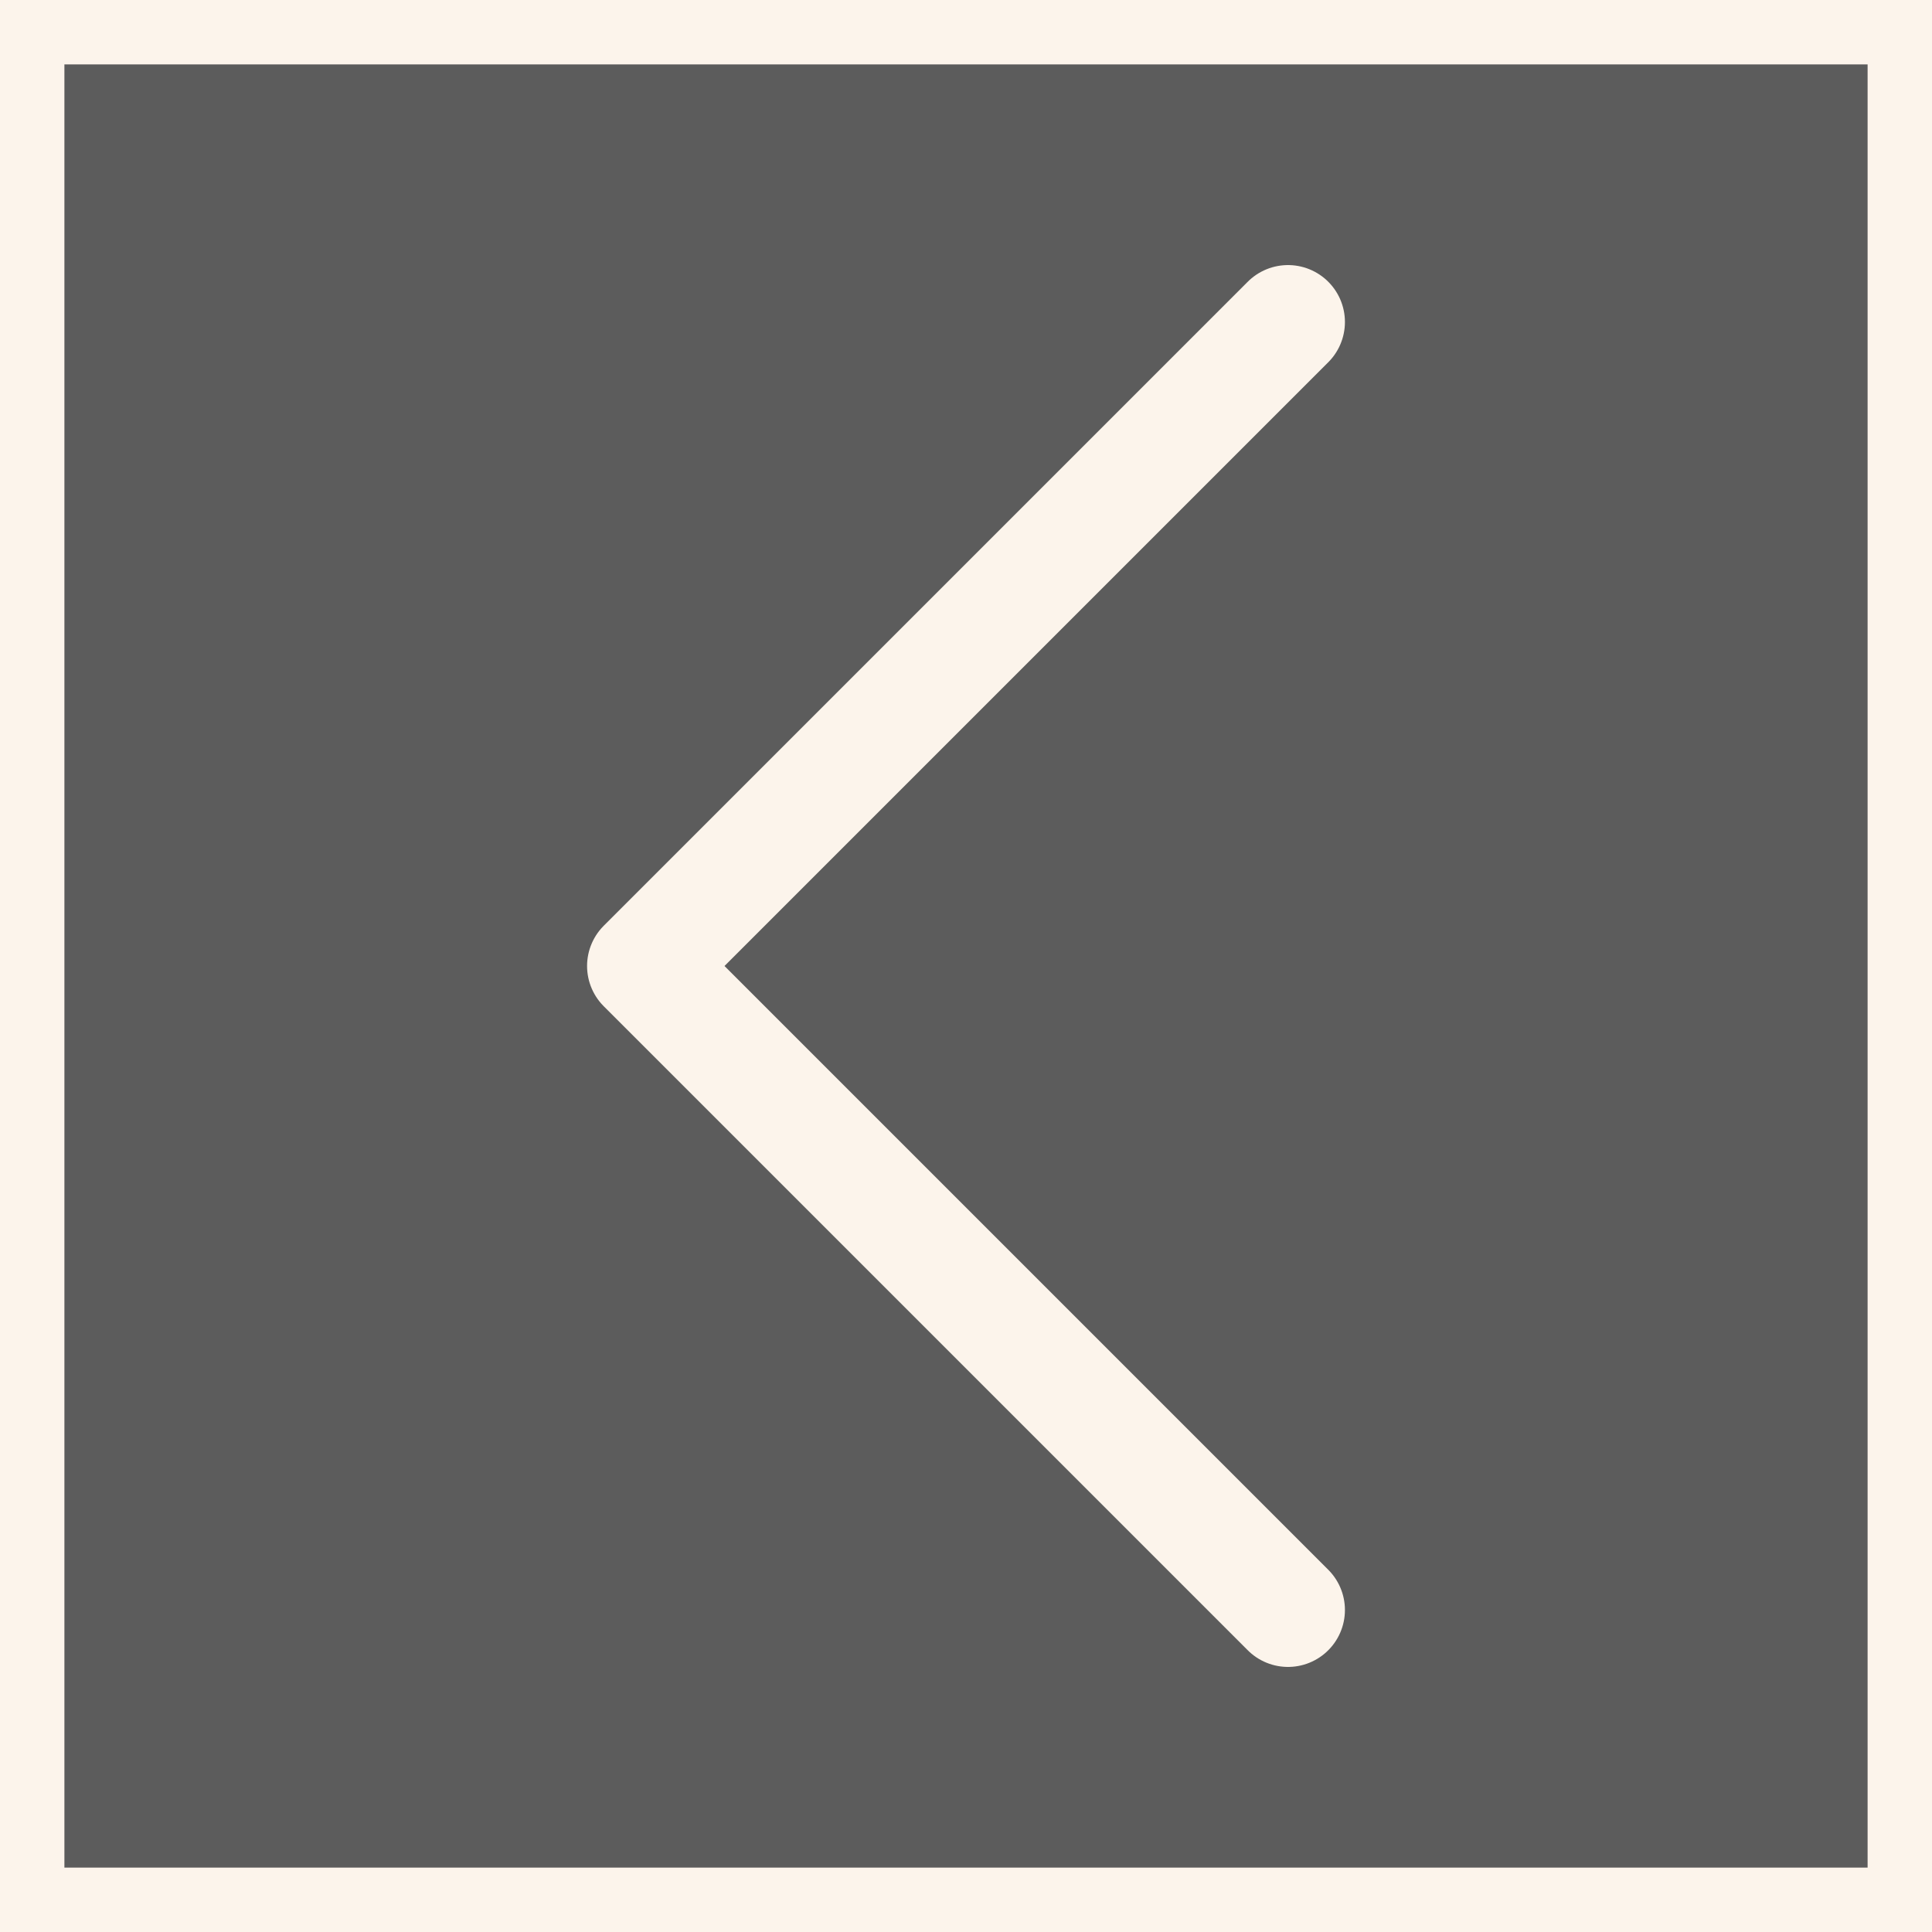
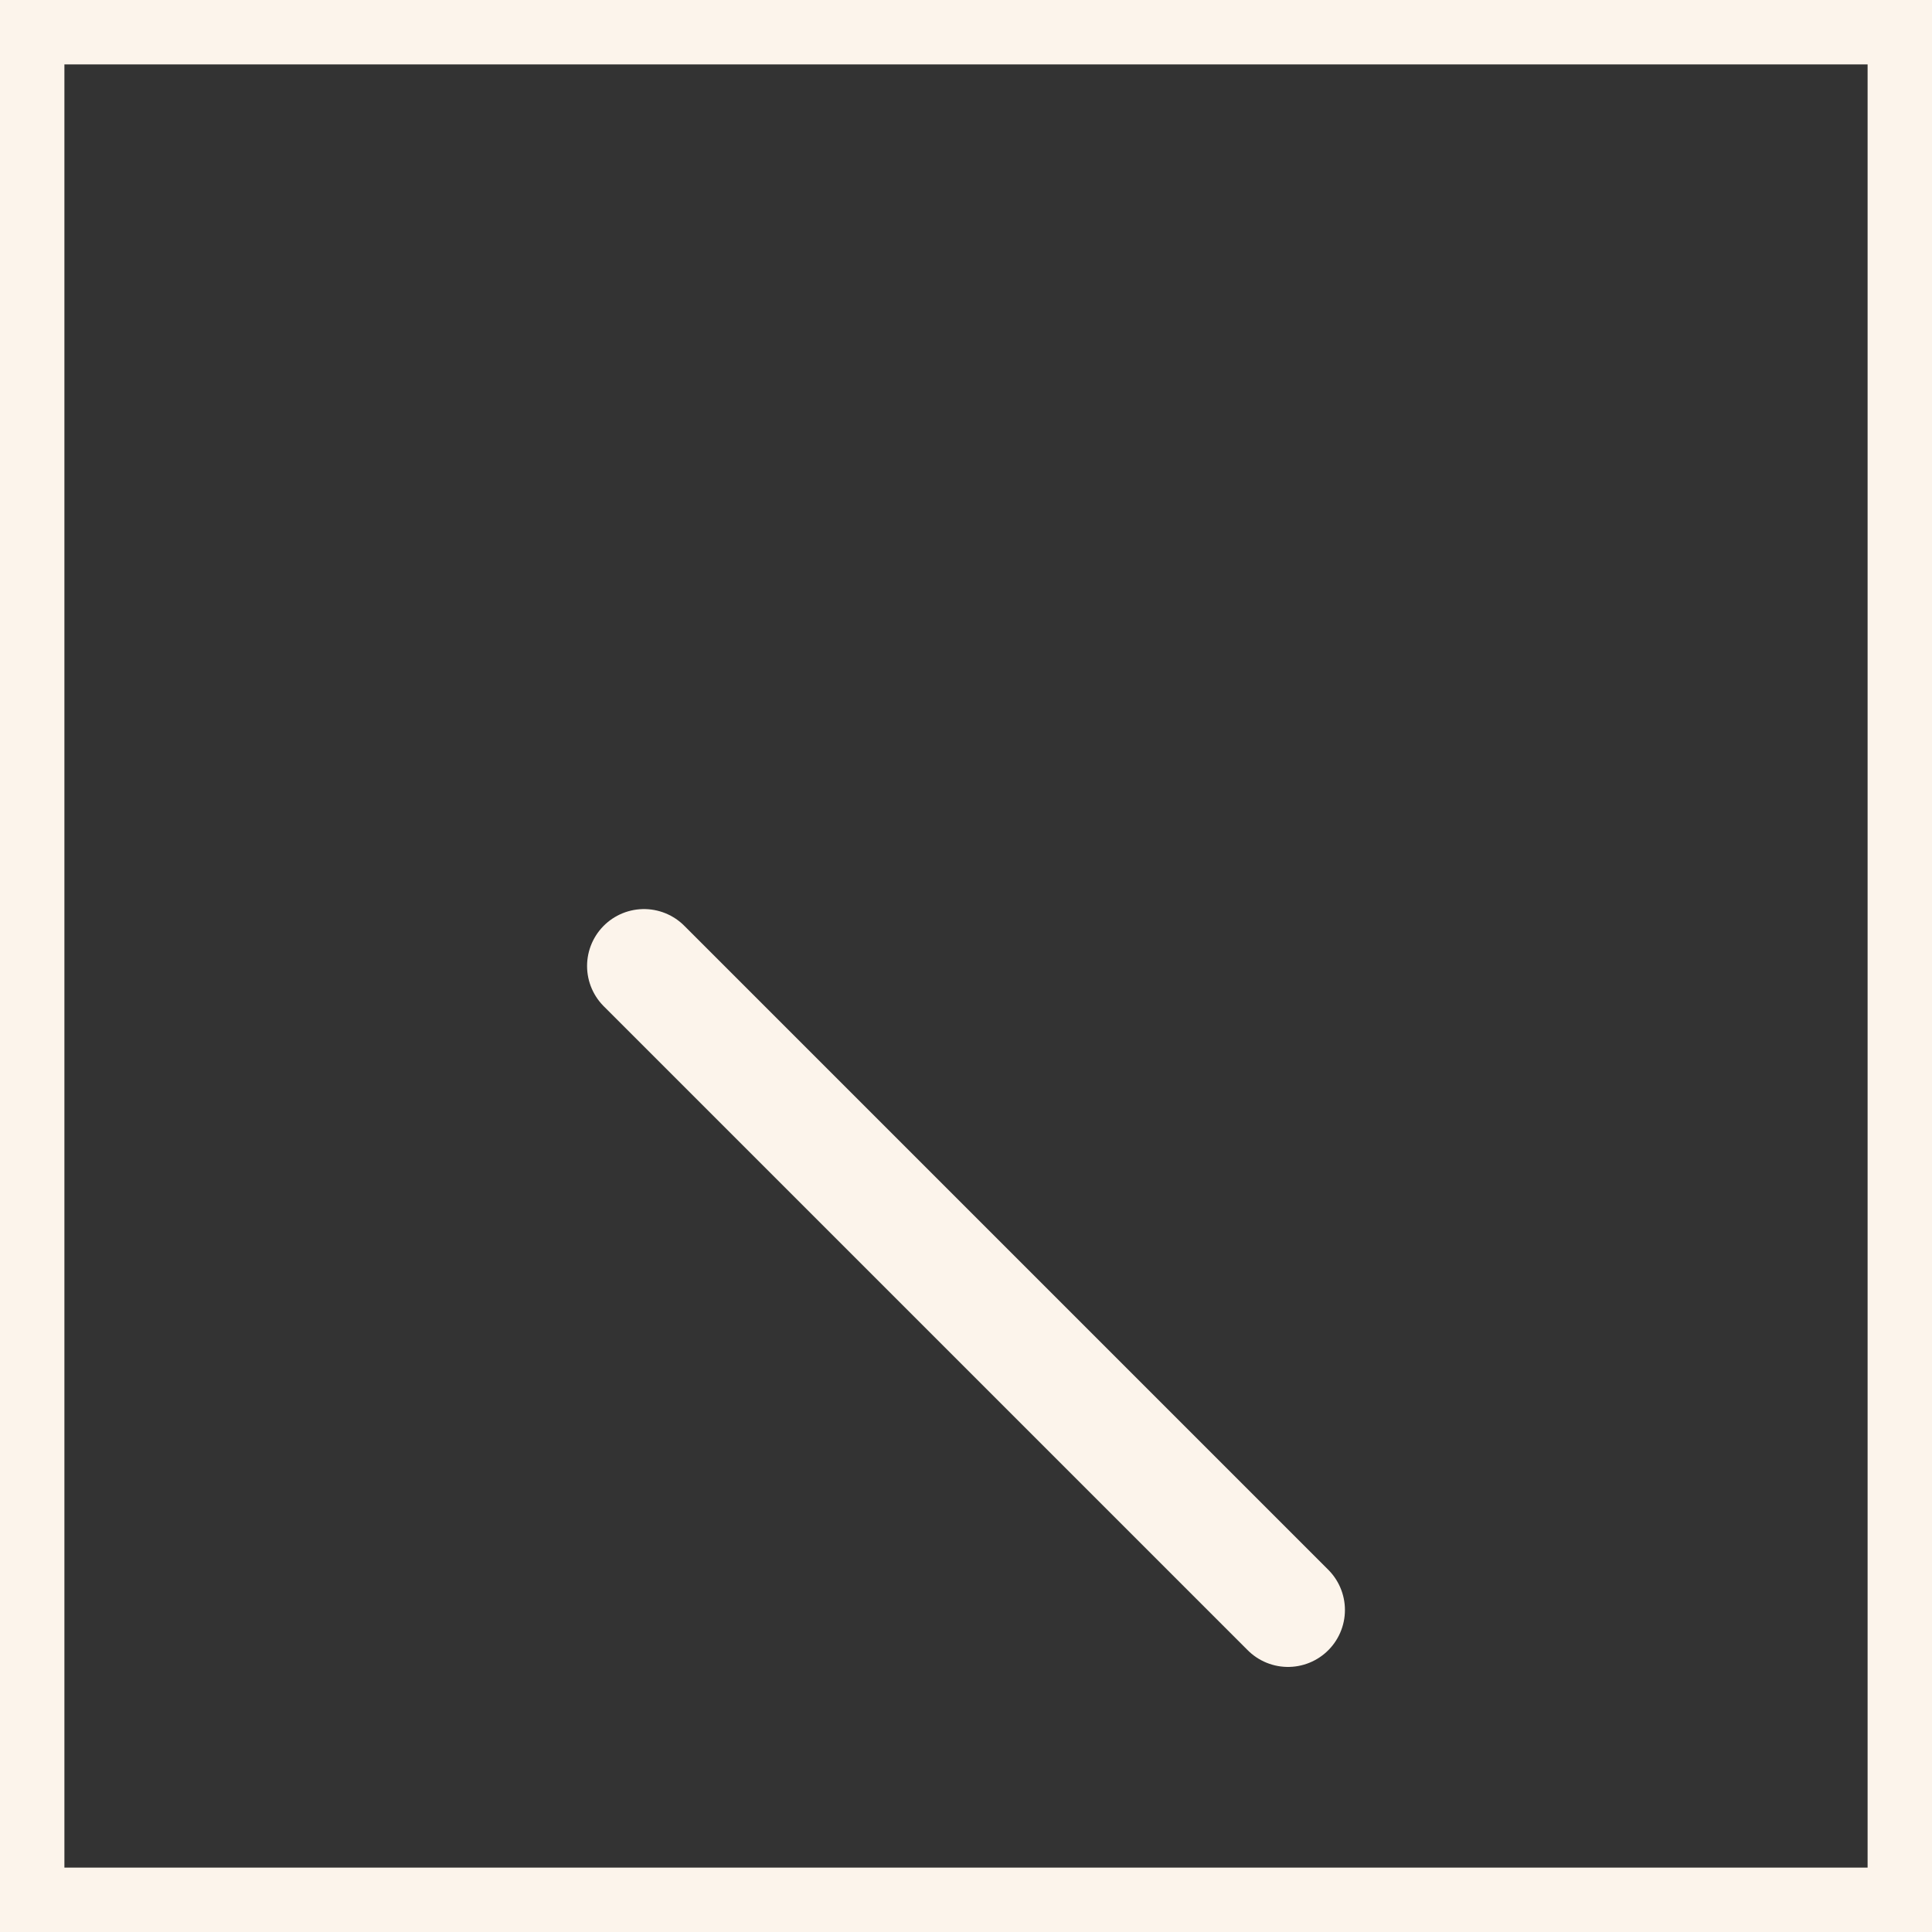
<svg xmlns="http://www.w3.org/2000/svg" width="30" height="30" viewBox="0 0 30 30" fill="none">
  <rect x="0" y="0" width="30" height="30" fill="#333333" stroke="none" />
-   <rect x="0.5" y="0.5" width="29" height="29" fill="#FEFEFE" fill-opacity="0.2" />
  <rect x="0.5" y="0.5" width="29" height="29" stroke="#FCF4EB" />
-   <path d="M20 25L10 15L20 5" stroke="#FCF4EB" stroke-width="1.768" stroke-linecap="round" stroke-linejoin="round" />
+   <path d="M20 25L10 15" stroke="#FCF4EB" stroke-width="1.768" stroke-linecap="round" stroke-linejoin="round" />
</svg>